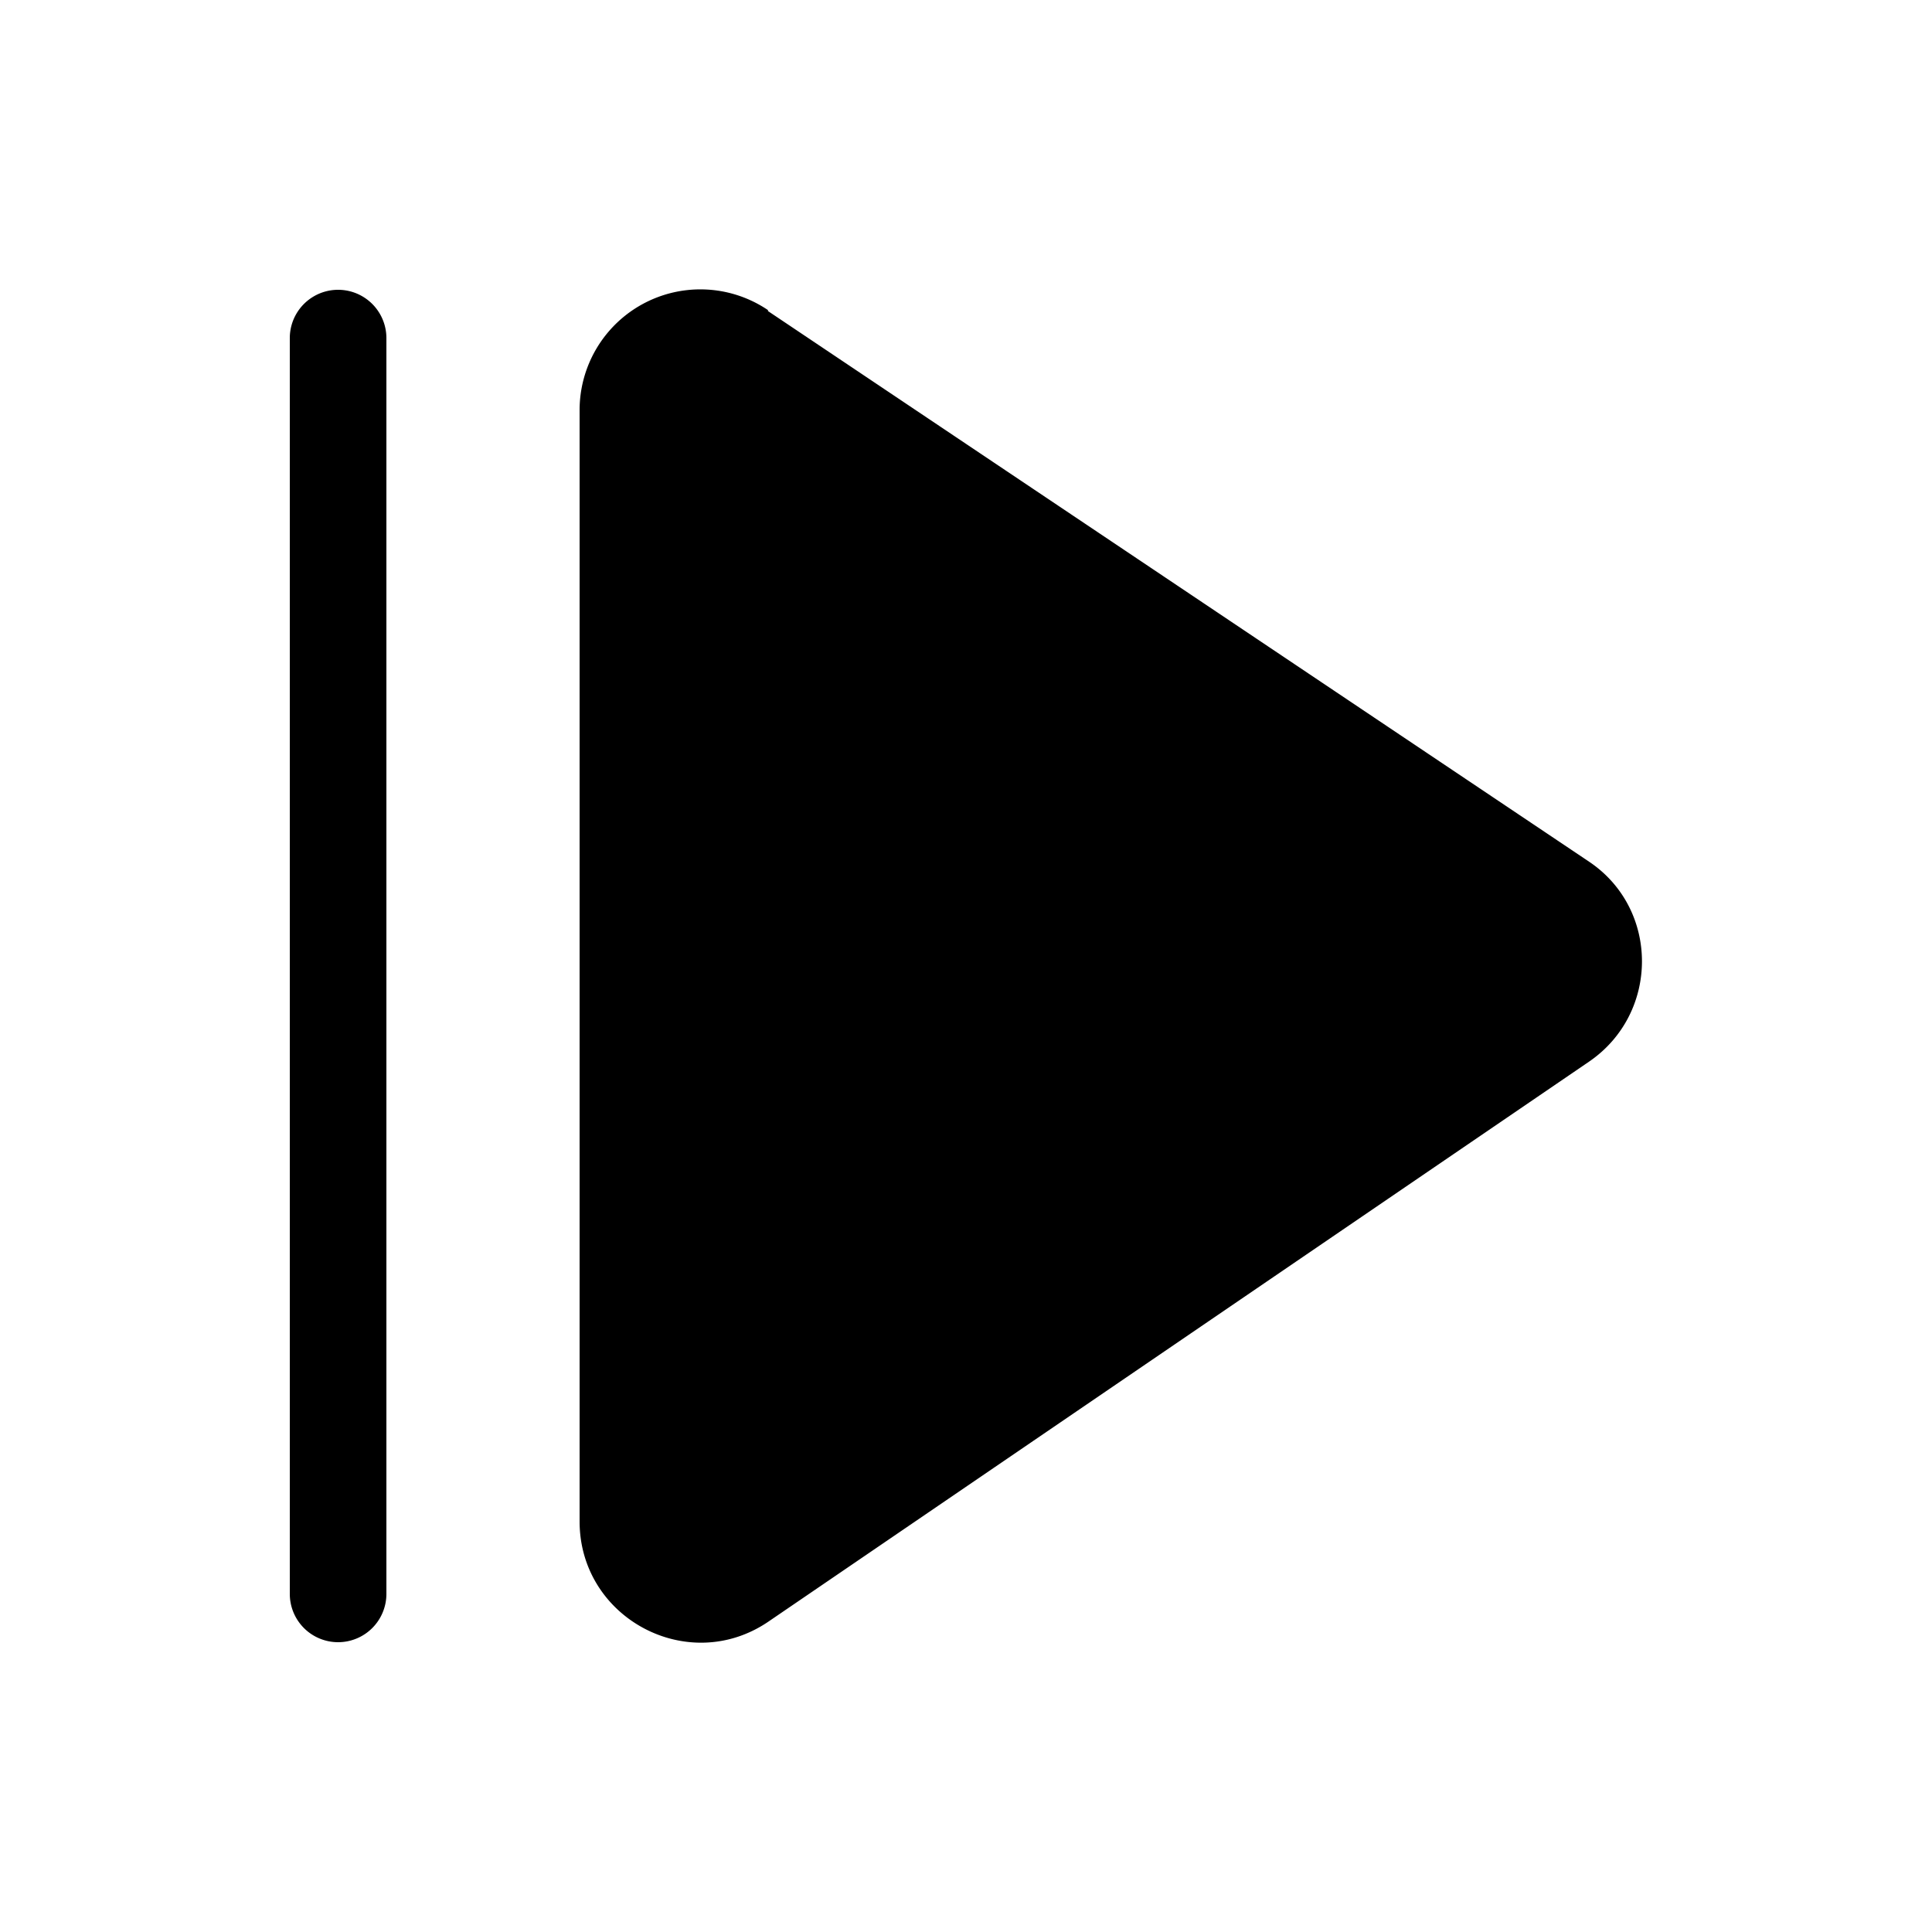
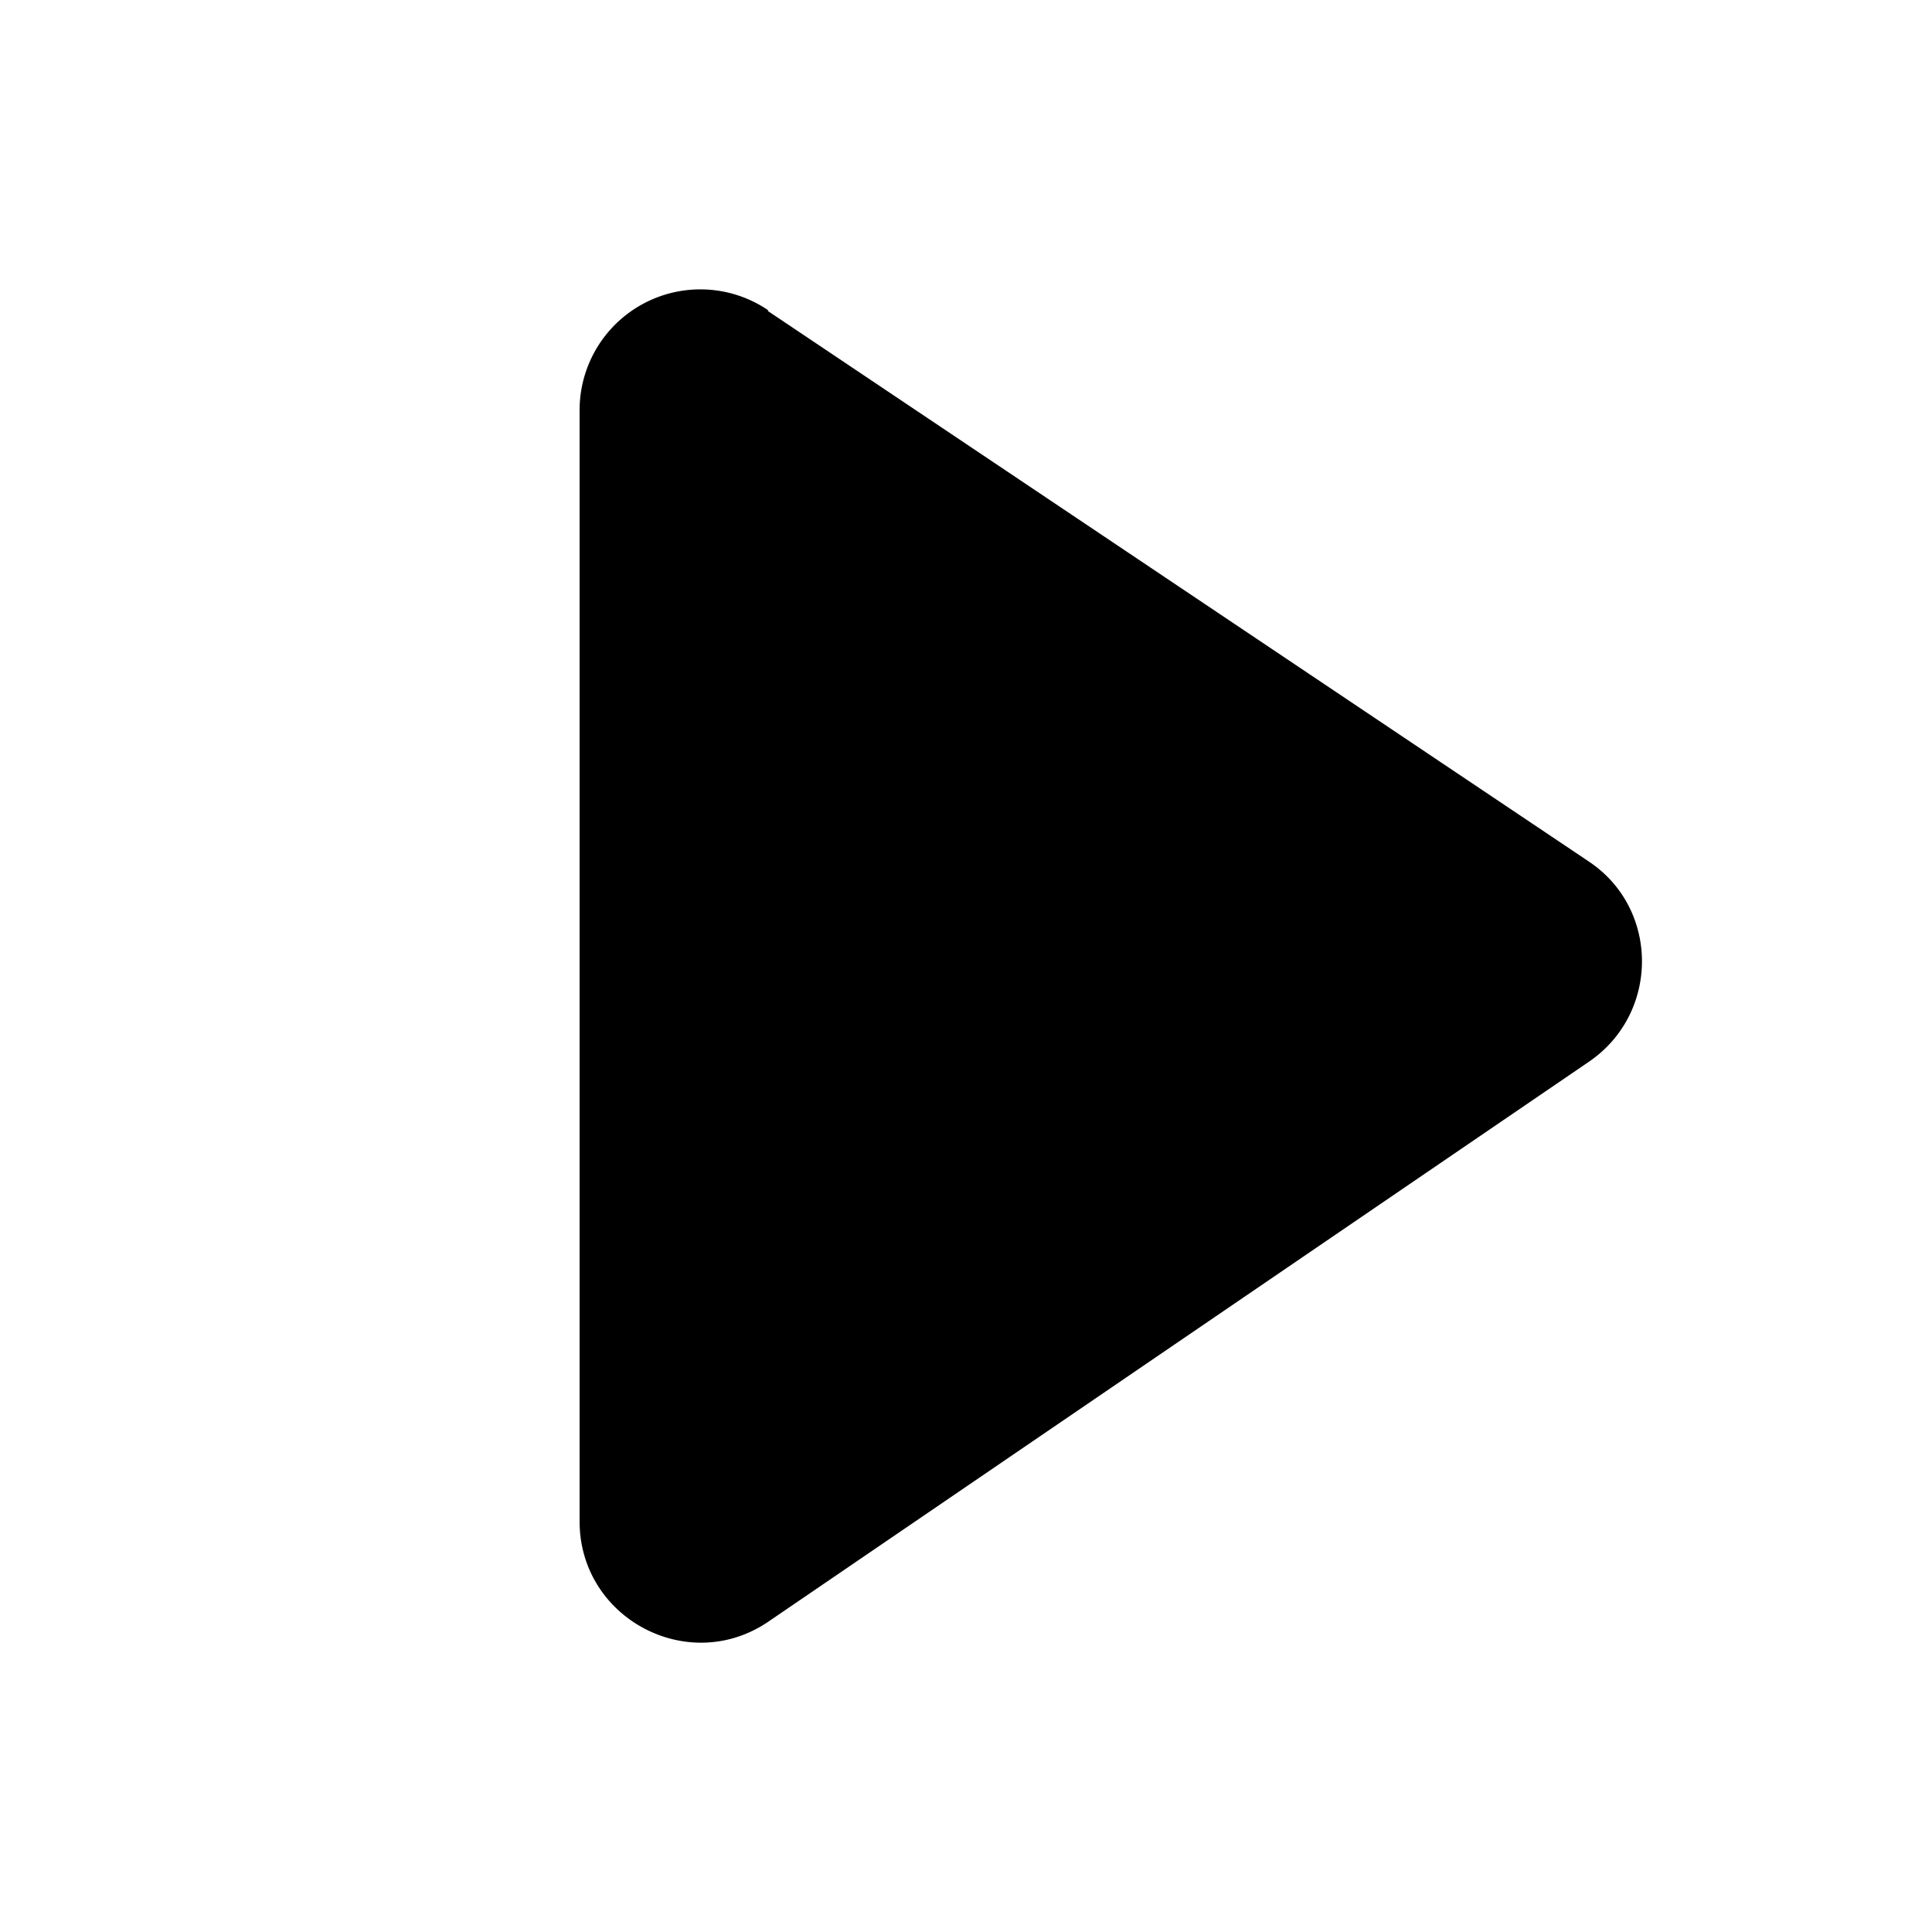
<svg xmlns="http://www.w3.org/2000/svg" class="fui-Icon-filled ___yt8pzc0 fjseox fez10in f1dd5bof" fill="currentColor" aria-hidden="true" width="1em" height="1em" viewBox="0 0 20 20">
  <path d="M7.95 3.21A1.25 1.25 0 006 4.25v11.5c0 1 1.12 1.6 1.95 1.04l8.5-5.8c.73-.5.73-1.58 0-2.07l-8.5-5.7z" fill="currentColor" />
-   <path d="M3.5 17a.5.5 0 01-.5-.5v-13a.5.5 0 011 0v13a.5.5 0 01-.5.5z" fill="currentColor" />
</svg>